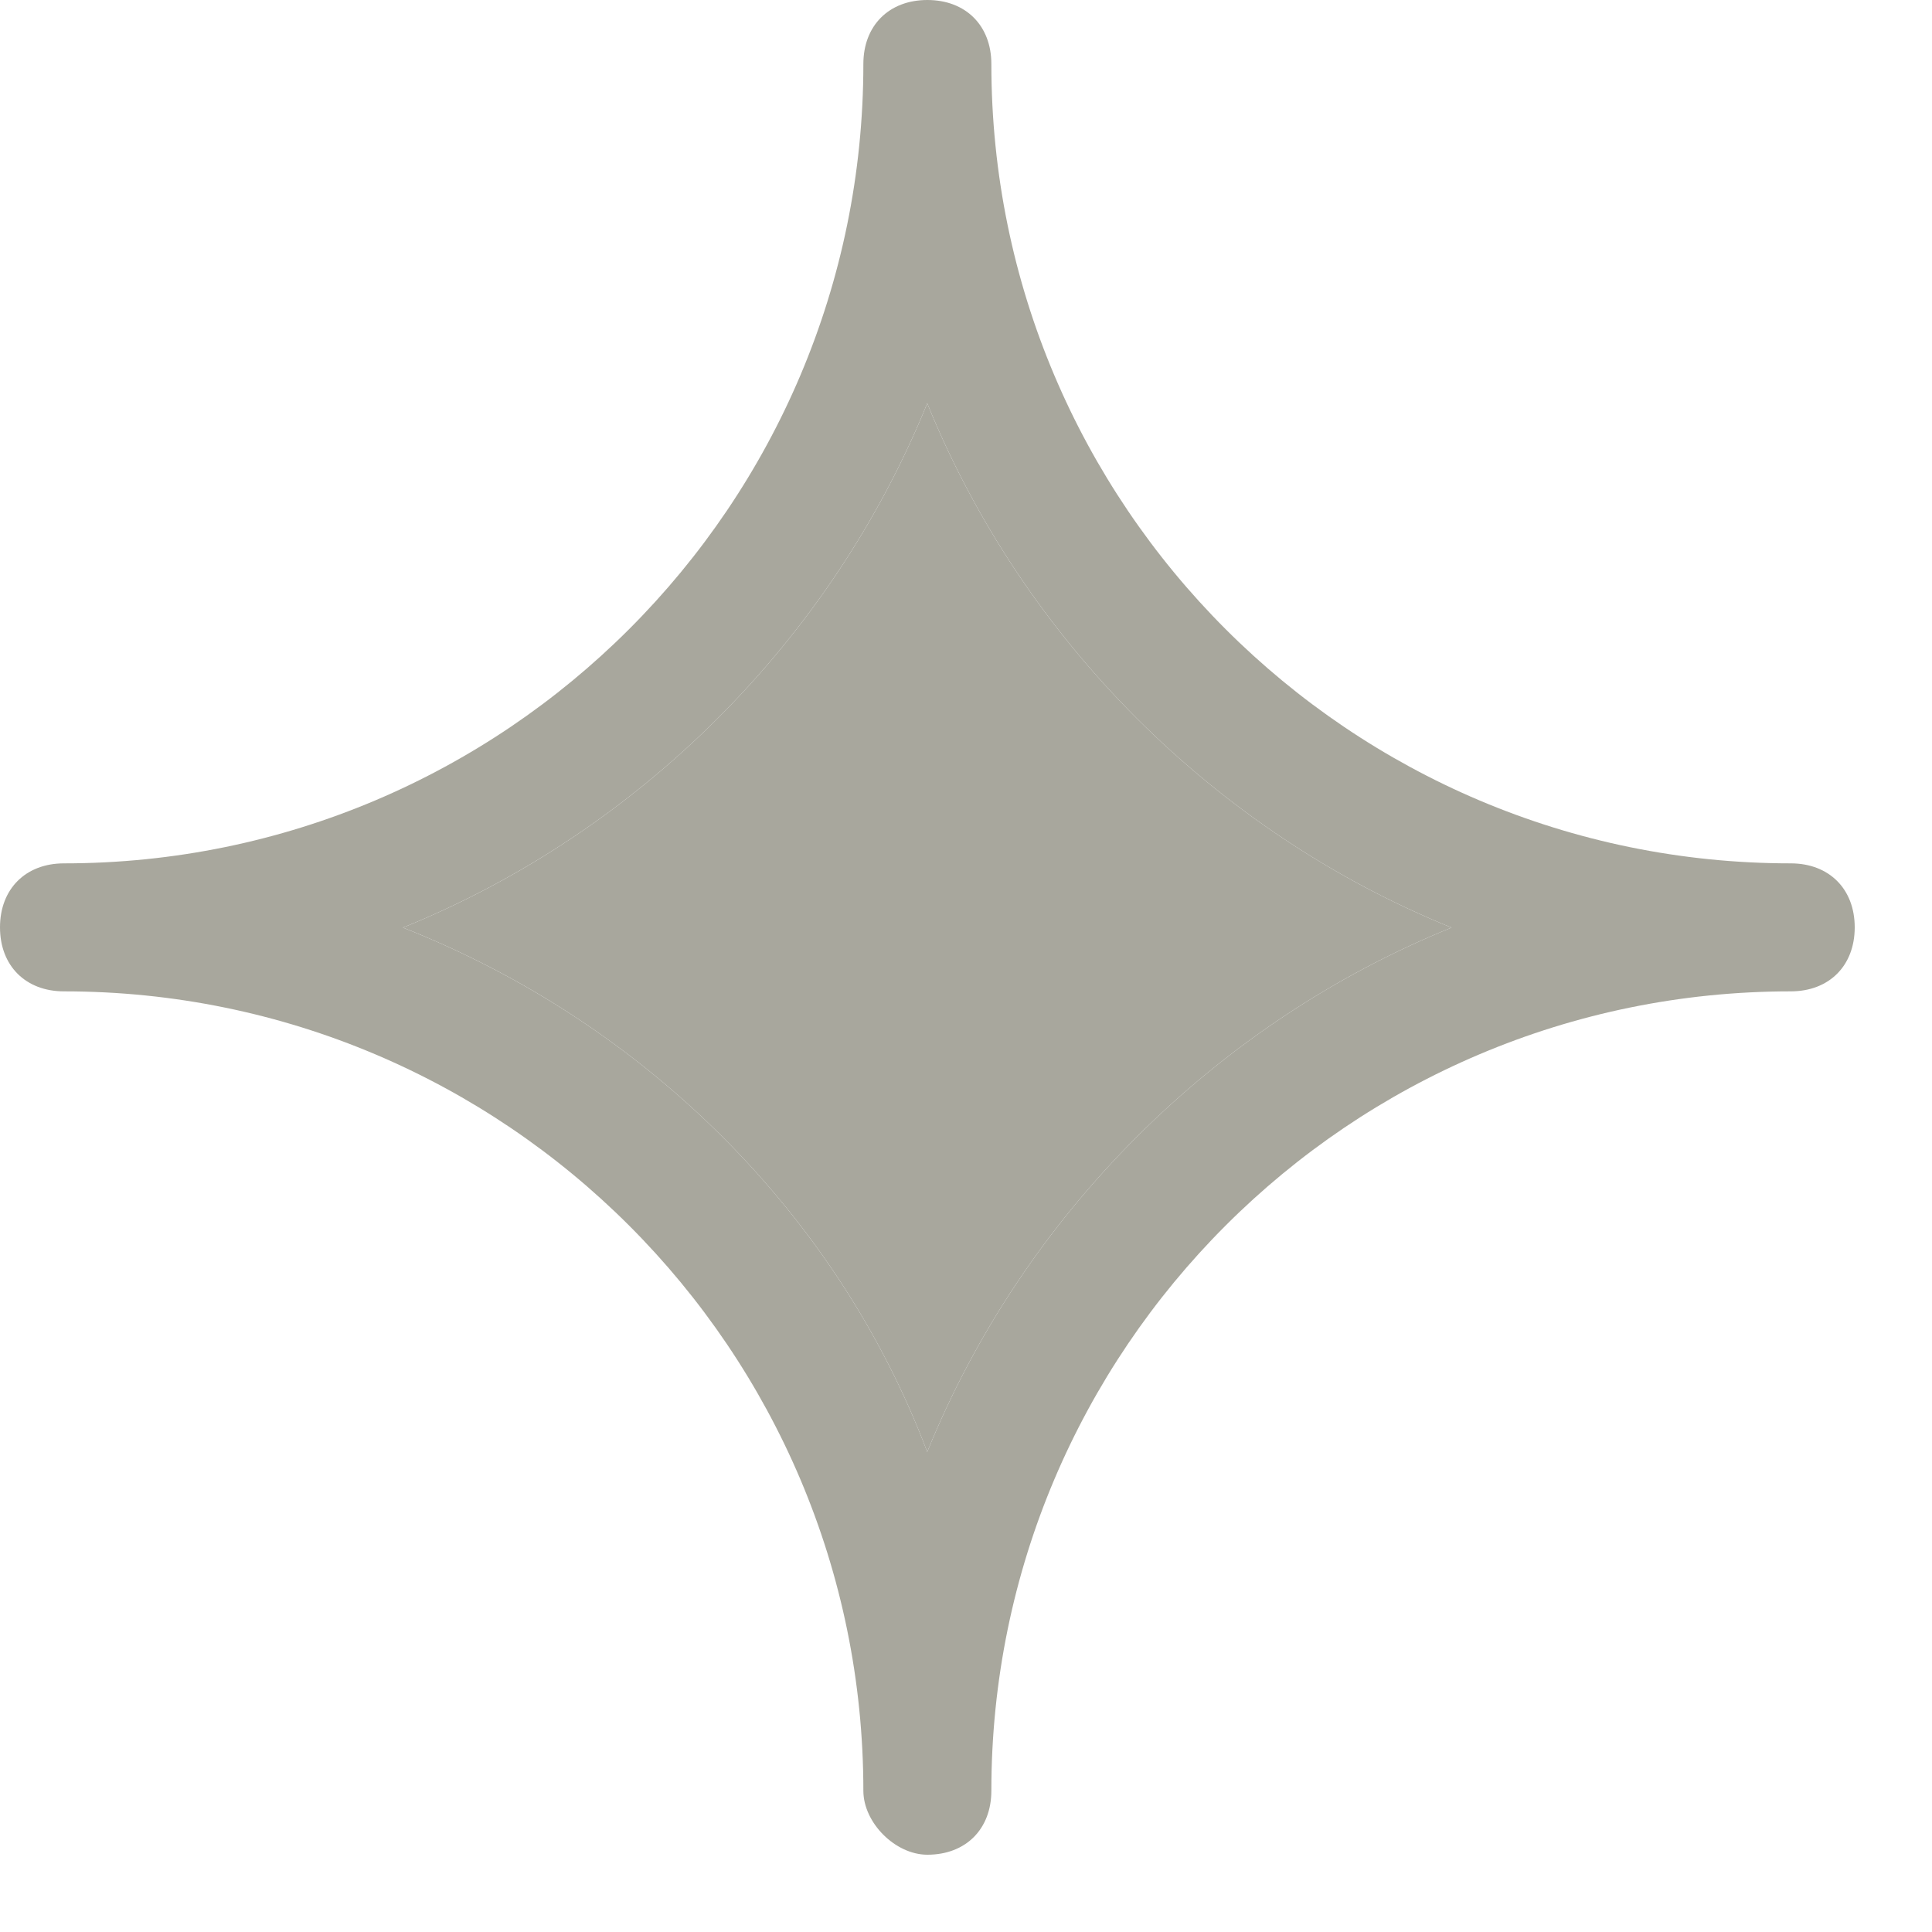
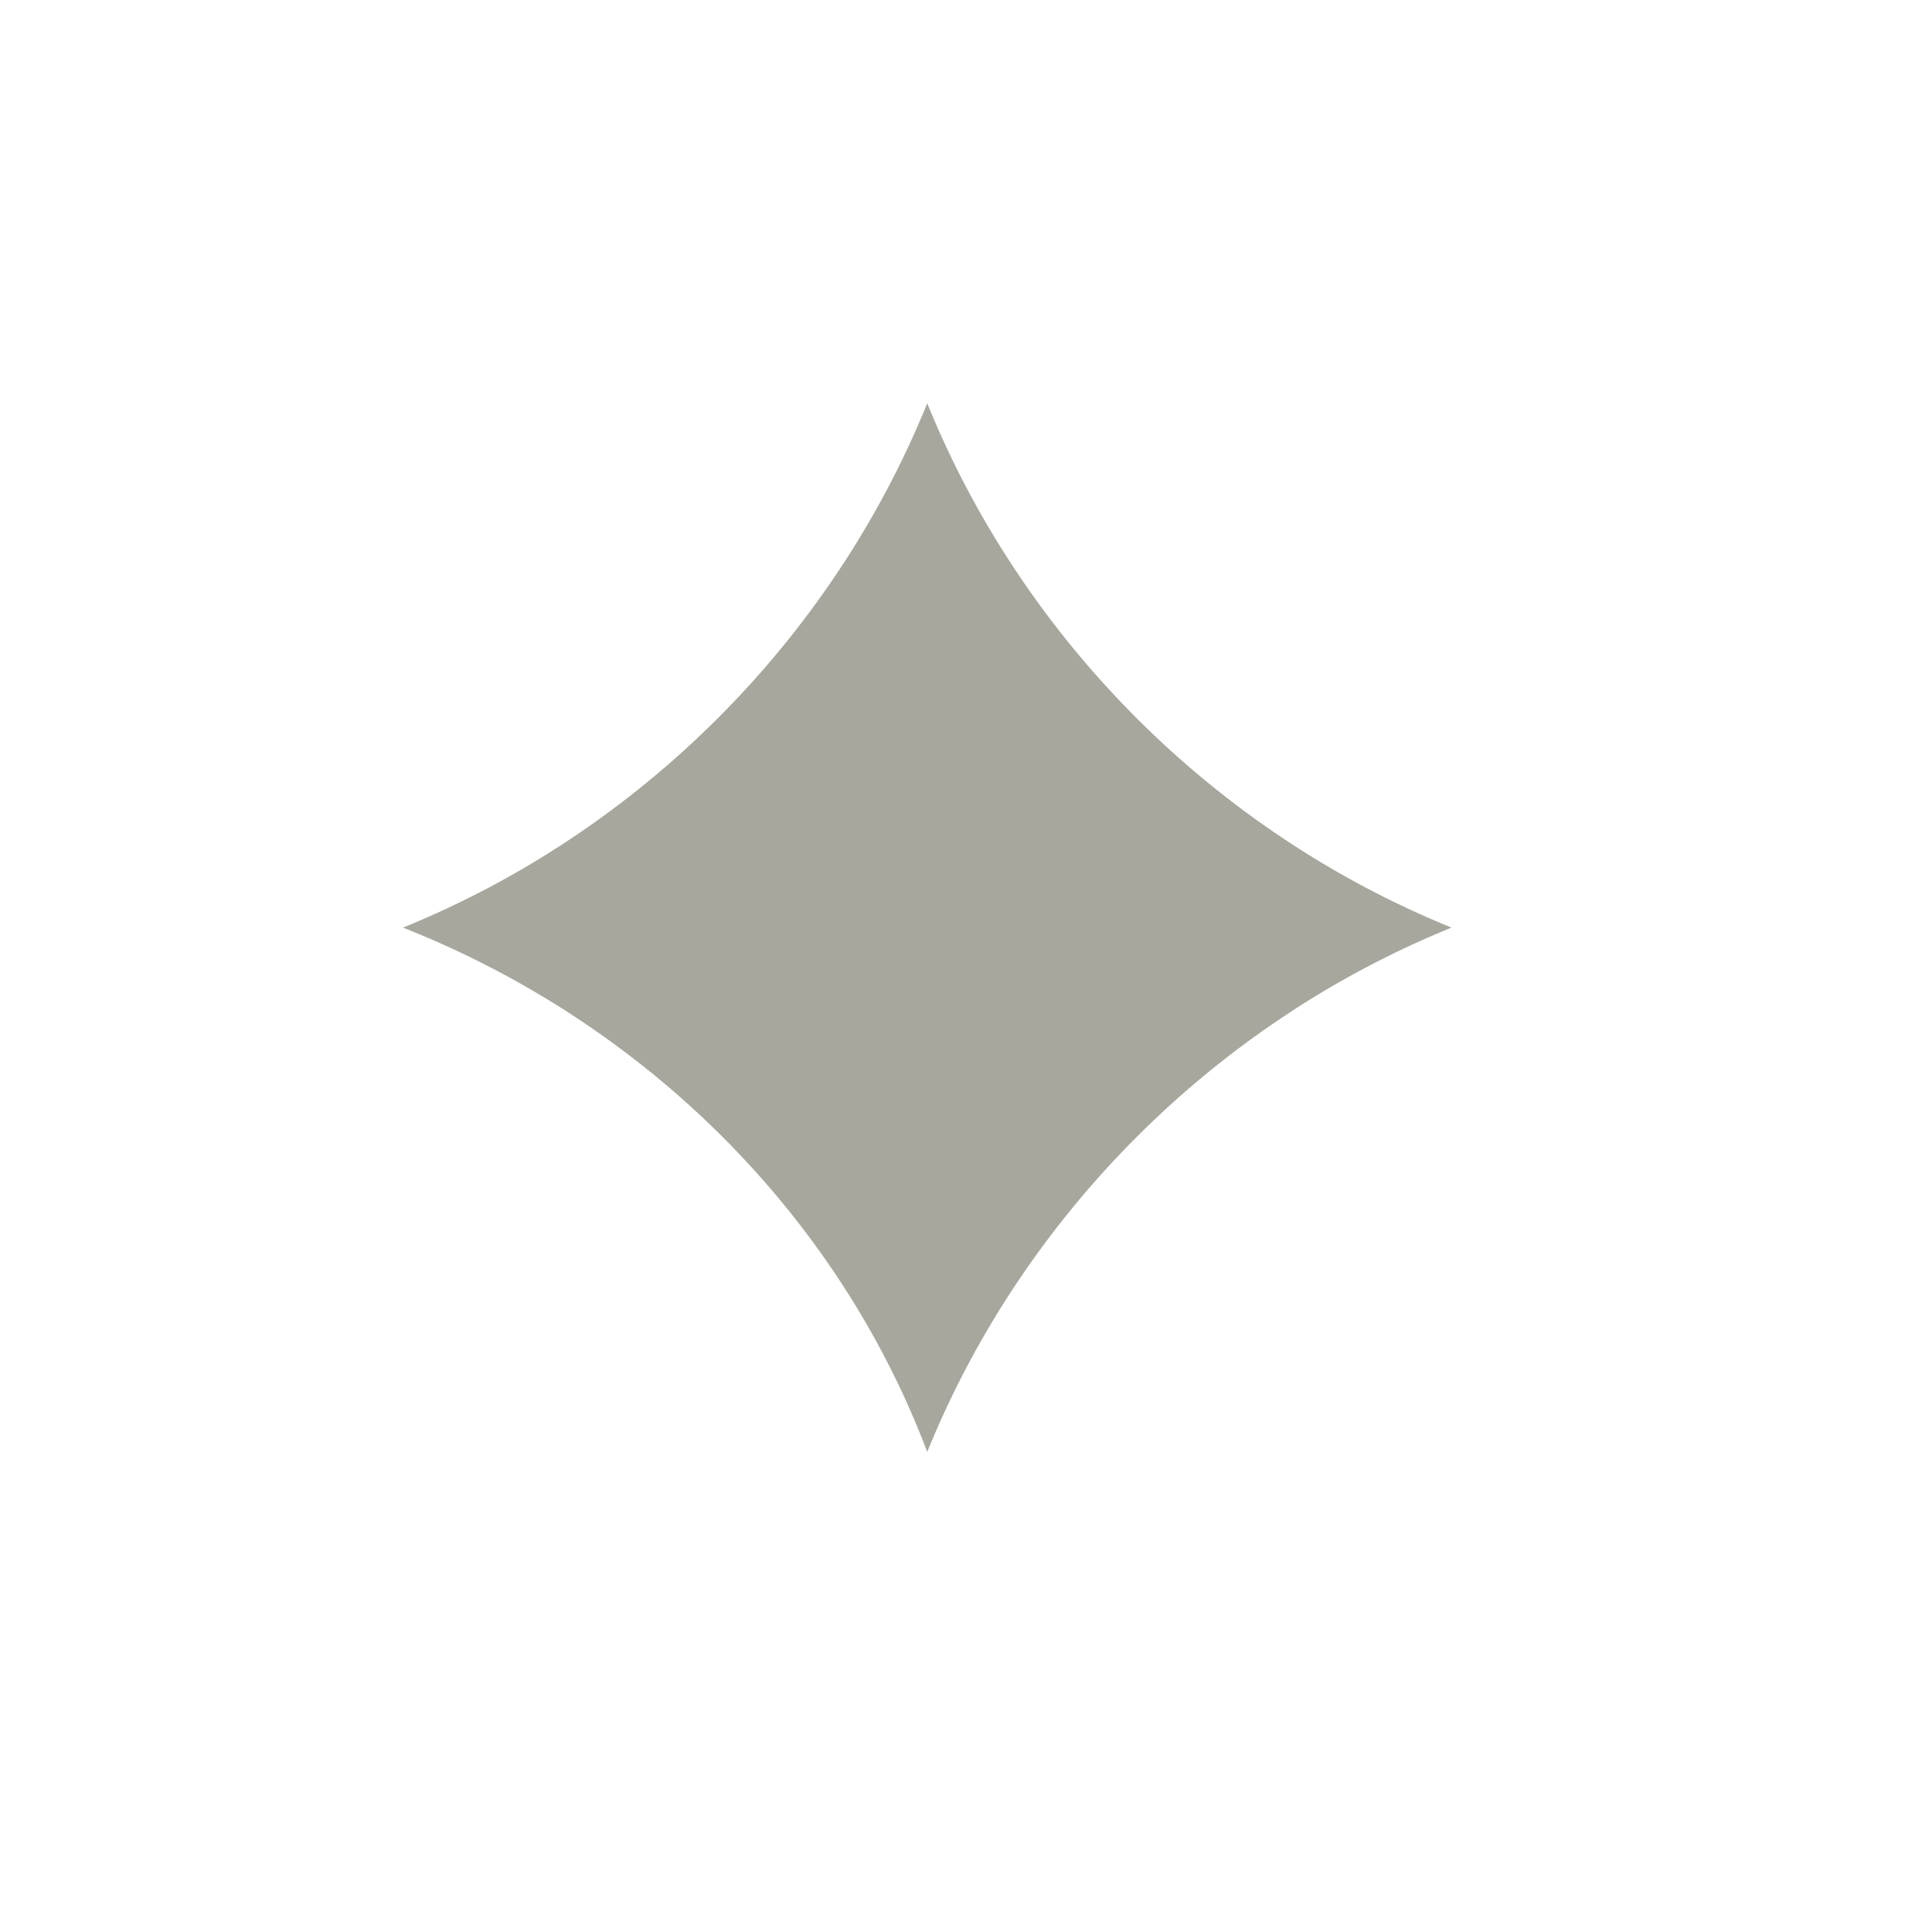
<svg xmlns="http://www.w3.org/2000/svg" width="16" height="16" viewBox="0 0 16 16" fill="none">
-   <path d="M7.68 15.36C7.998 15.36 8.21 15.148 8.21 14.83C8.21 11.176 11.176 8.21 14.83 8.21C15.148 8.21 15.36 7.998 15.36 7.68C15.36 7.362 15.148 7.15 14.83 7.15C11.176 7.15 8.21 4.184 8.21 0.53C8.21 0.212 7.998 0 7.68 0C7.362 0 7.15 0.212 7.15 0.53C7.15 4.184 4.184 7.15 0.53 7.15C0.212 7.15 0 7.362 0 7.68C0 7.998 0.212 8.21 0.53 8.21C4.184 8.21 7.15 11.176 7.15 14.83C7.15 15.096 7.415 15.36 7.68 15.36ZM3.337 7.682C5.296 6.888 6.885 5.299 7.679 3.34C8.473 5.299 10.062 6.888 12.021 7.682C10.062 8.476 8.473 10.065 7.679 12.024C6.938 10.065 5.349 8.476 3.337 7.682Z" fill="#A8A79D" />
  <path d="M3.337 7.682C5.296 6.888 6.885 5.299 7.679 3.34C8.473 5.299 10.062 6.888 12.021 7.682C10.062 8.476 8.473 10.065 7.679 12.024C6.938 10.065 5.349 8.476 3.337 7.682Z" fill="#A8A79D" />
</svg>